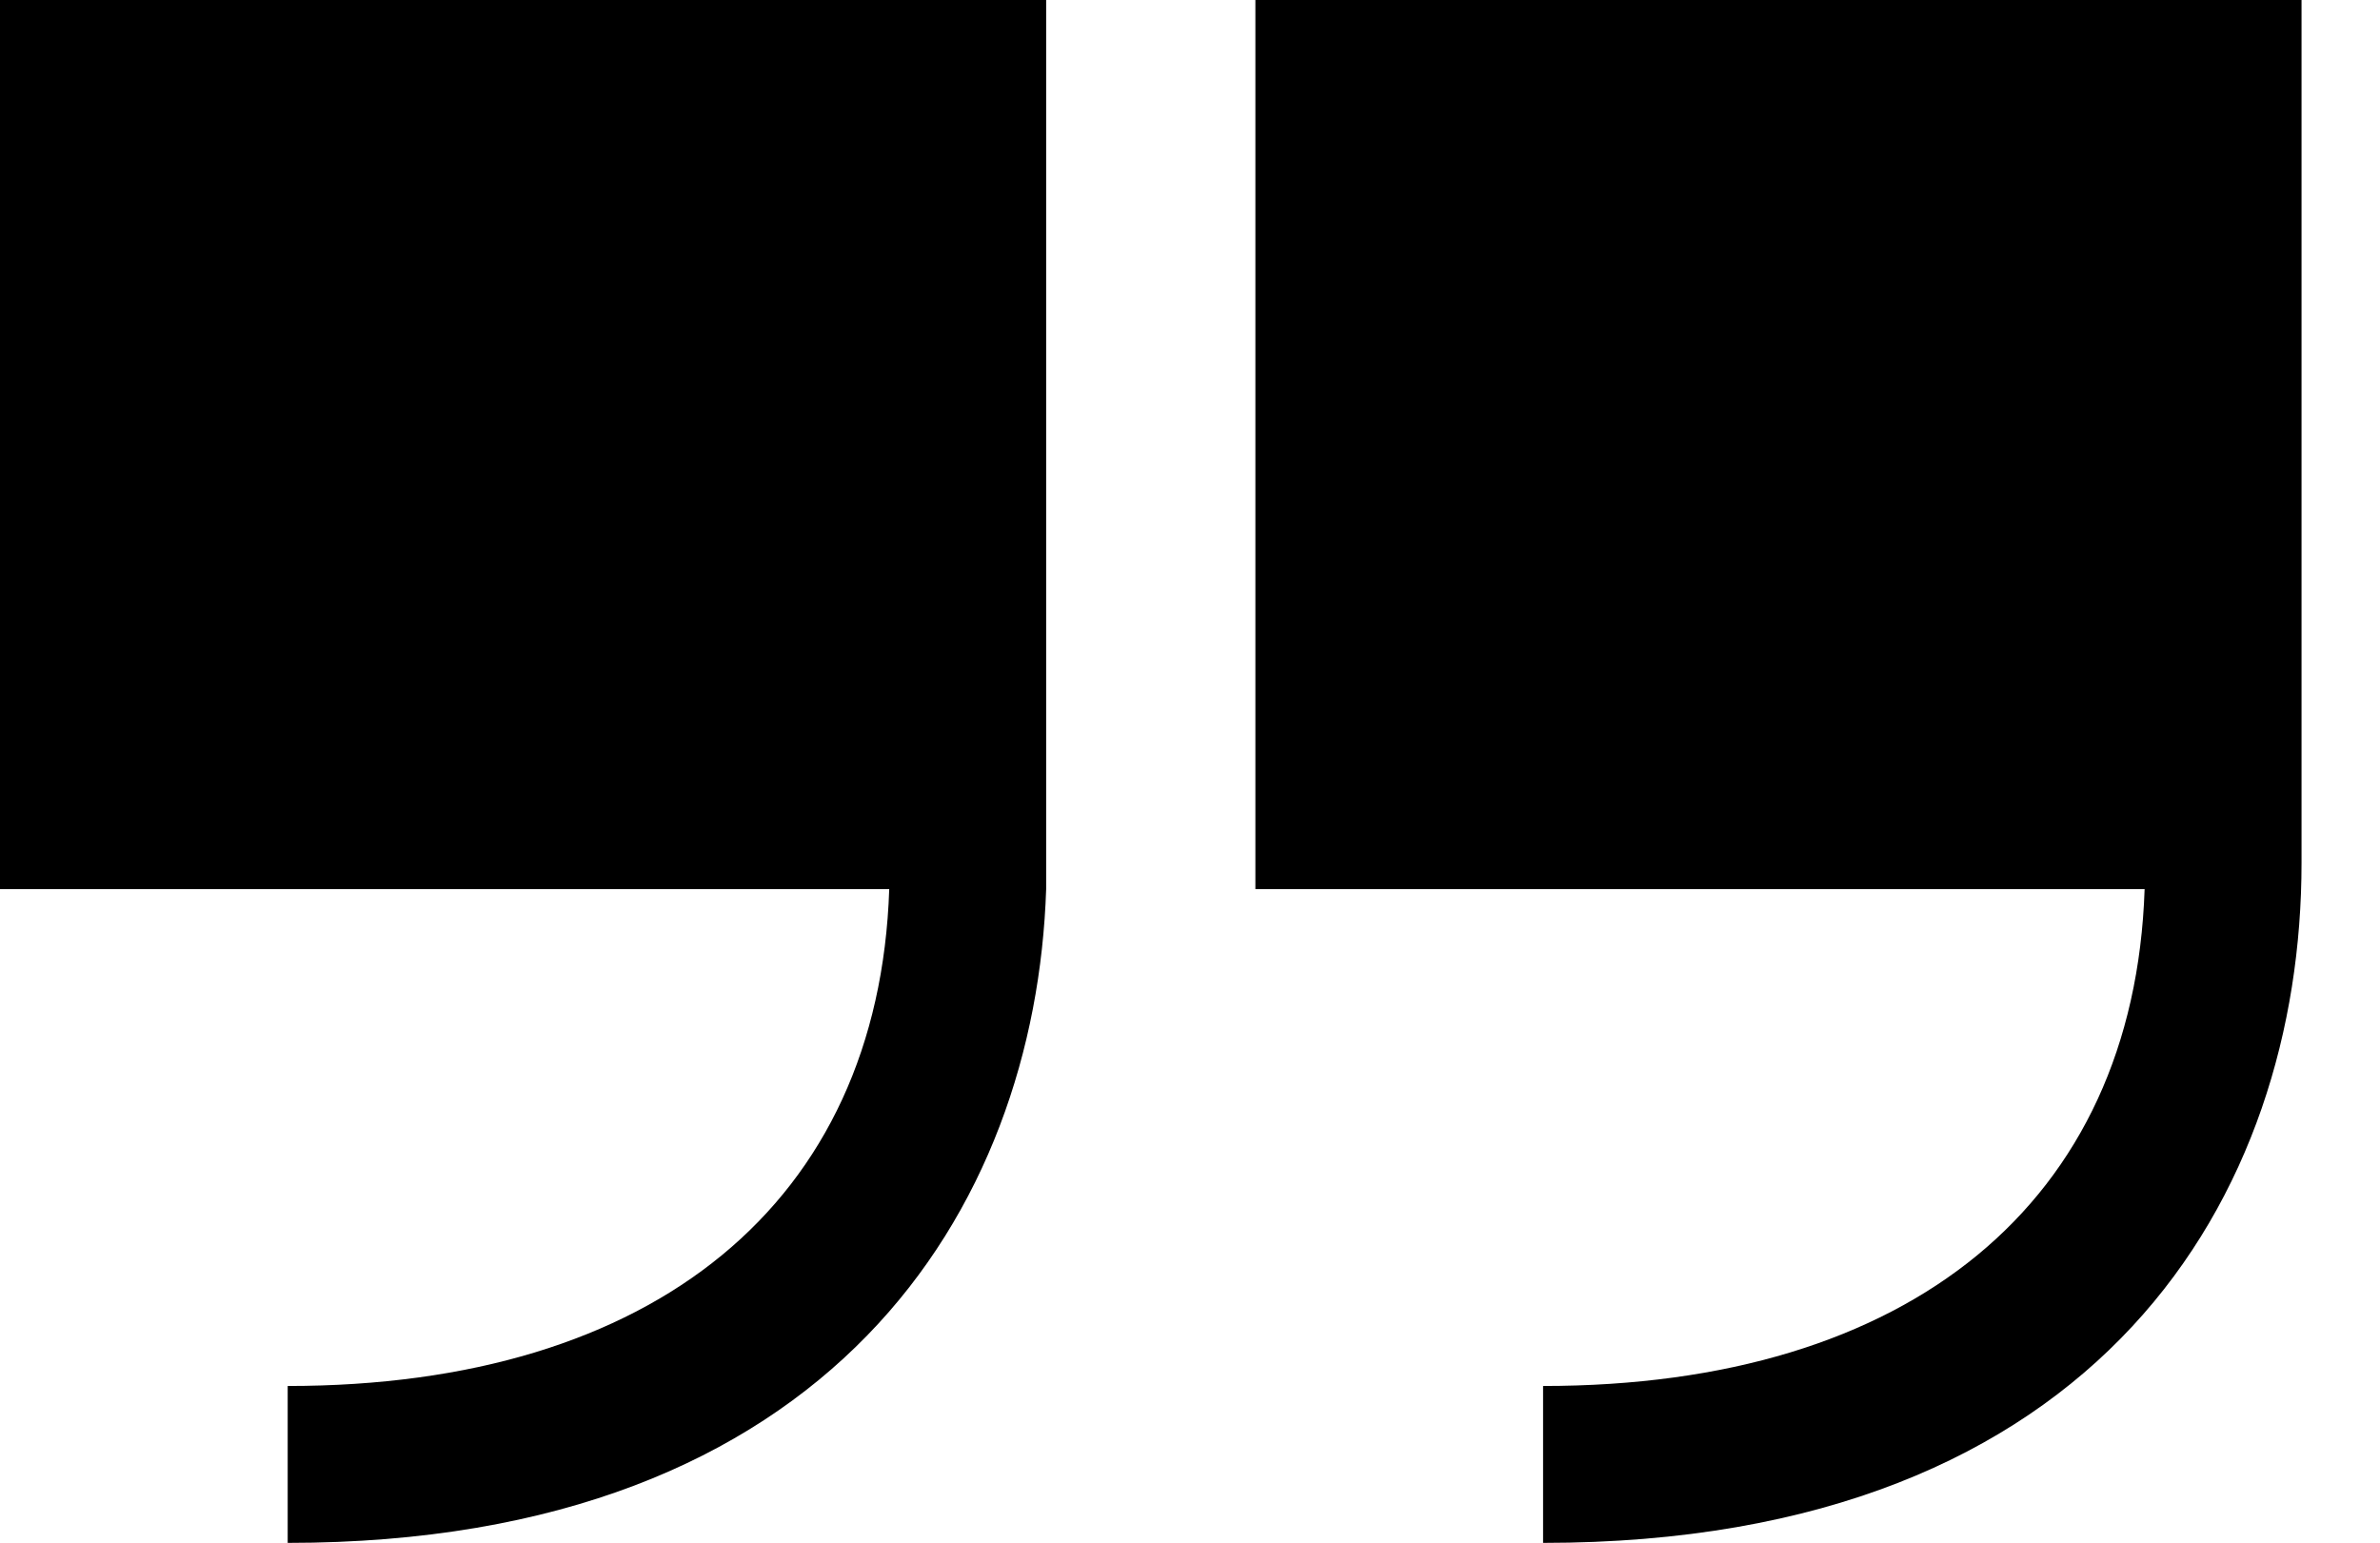
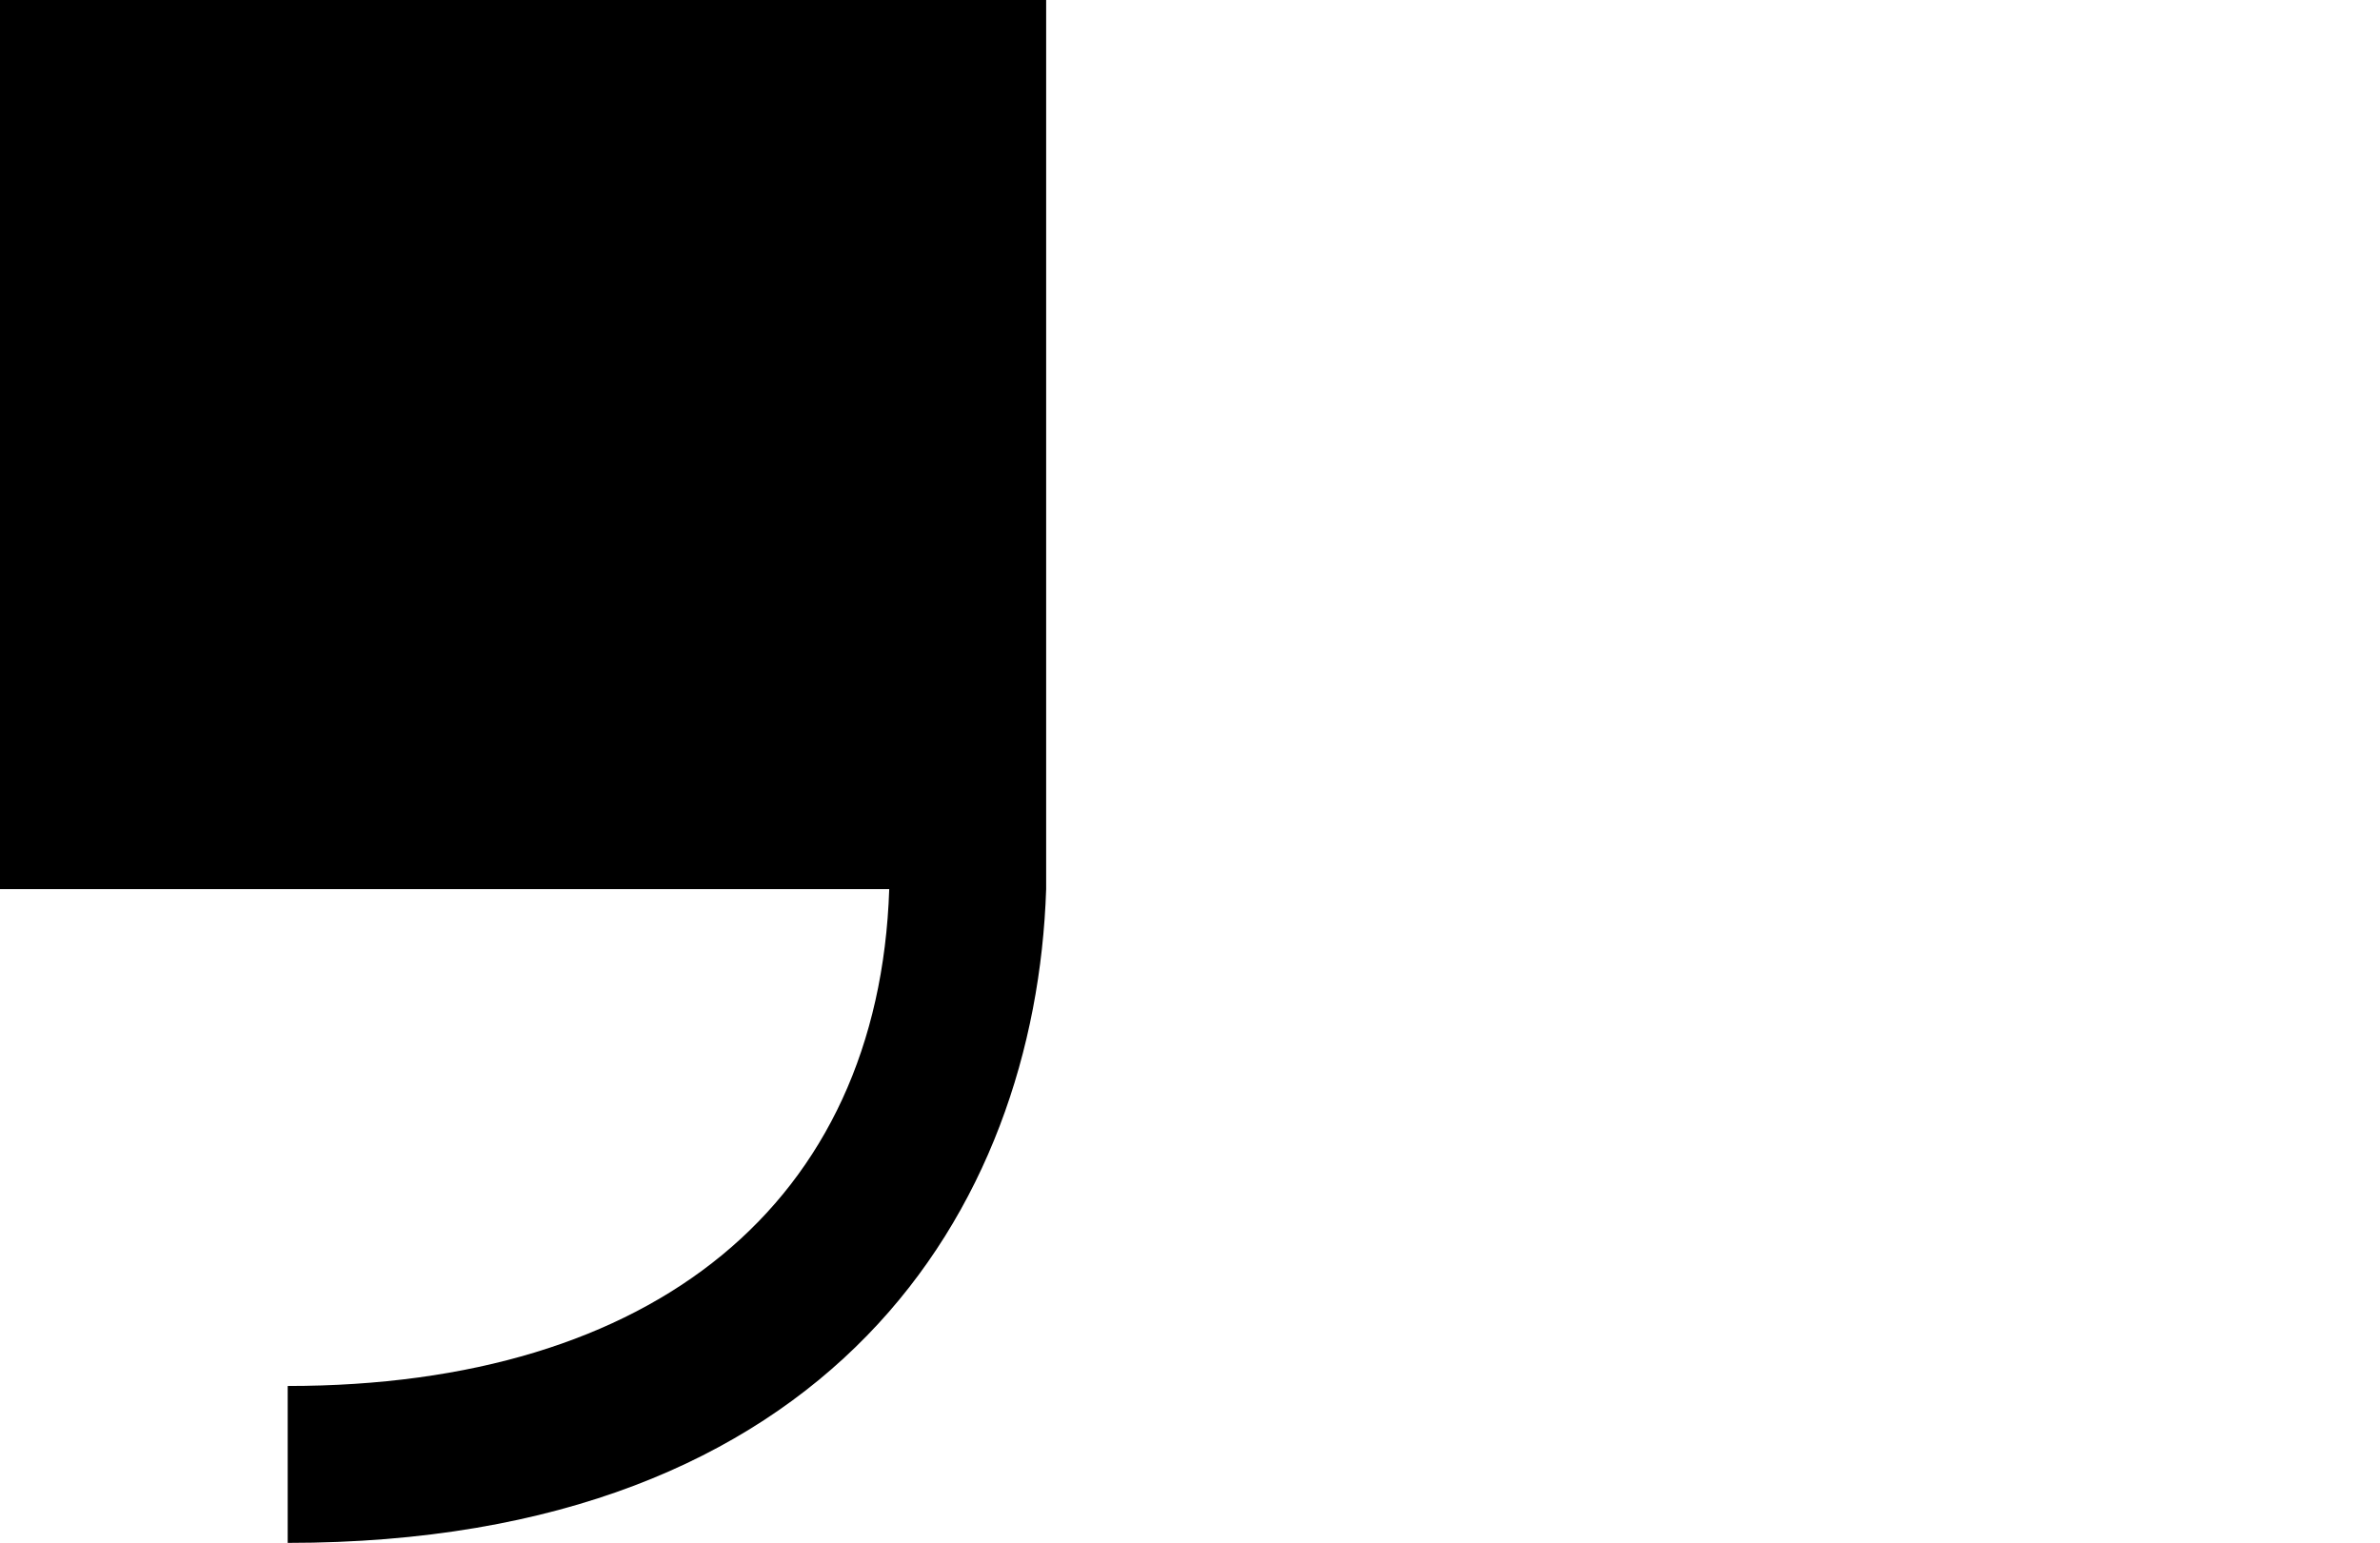
<svg xmlns="http://www.w3.org/2000/svg" version="1.1" id="aanhalingsttekens.svg" x="0px" y="0px" viewBox="0 0 45.5 29.5" style="enable-background:new 0 0 45.5 29.5;" xml:space="preserve">
  <path d="M20,0H0v17h17c-0.2,6-4.5,9.5-11.5,9.5v3c10.4,0,14.3-6.4,14.5-12.5l0,0V0z" />
-   <path d="M44,16.5V0H24v17h17c-0.2,6-4.5,9.5-11.5,9.5v3C40.2,29.5,44,22.8,44,16.5L44,16.5z" />
</svg>